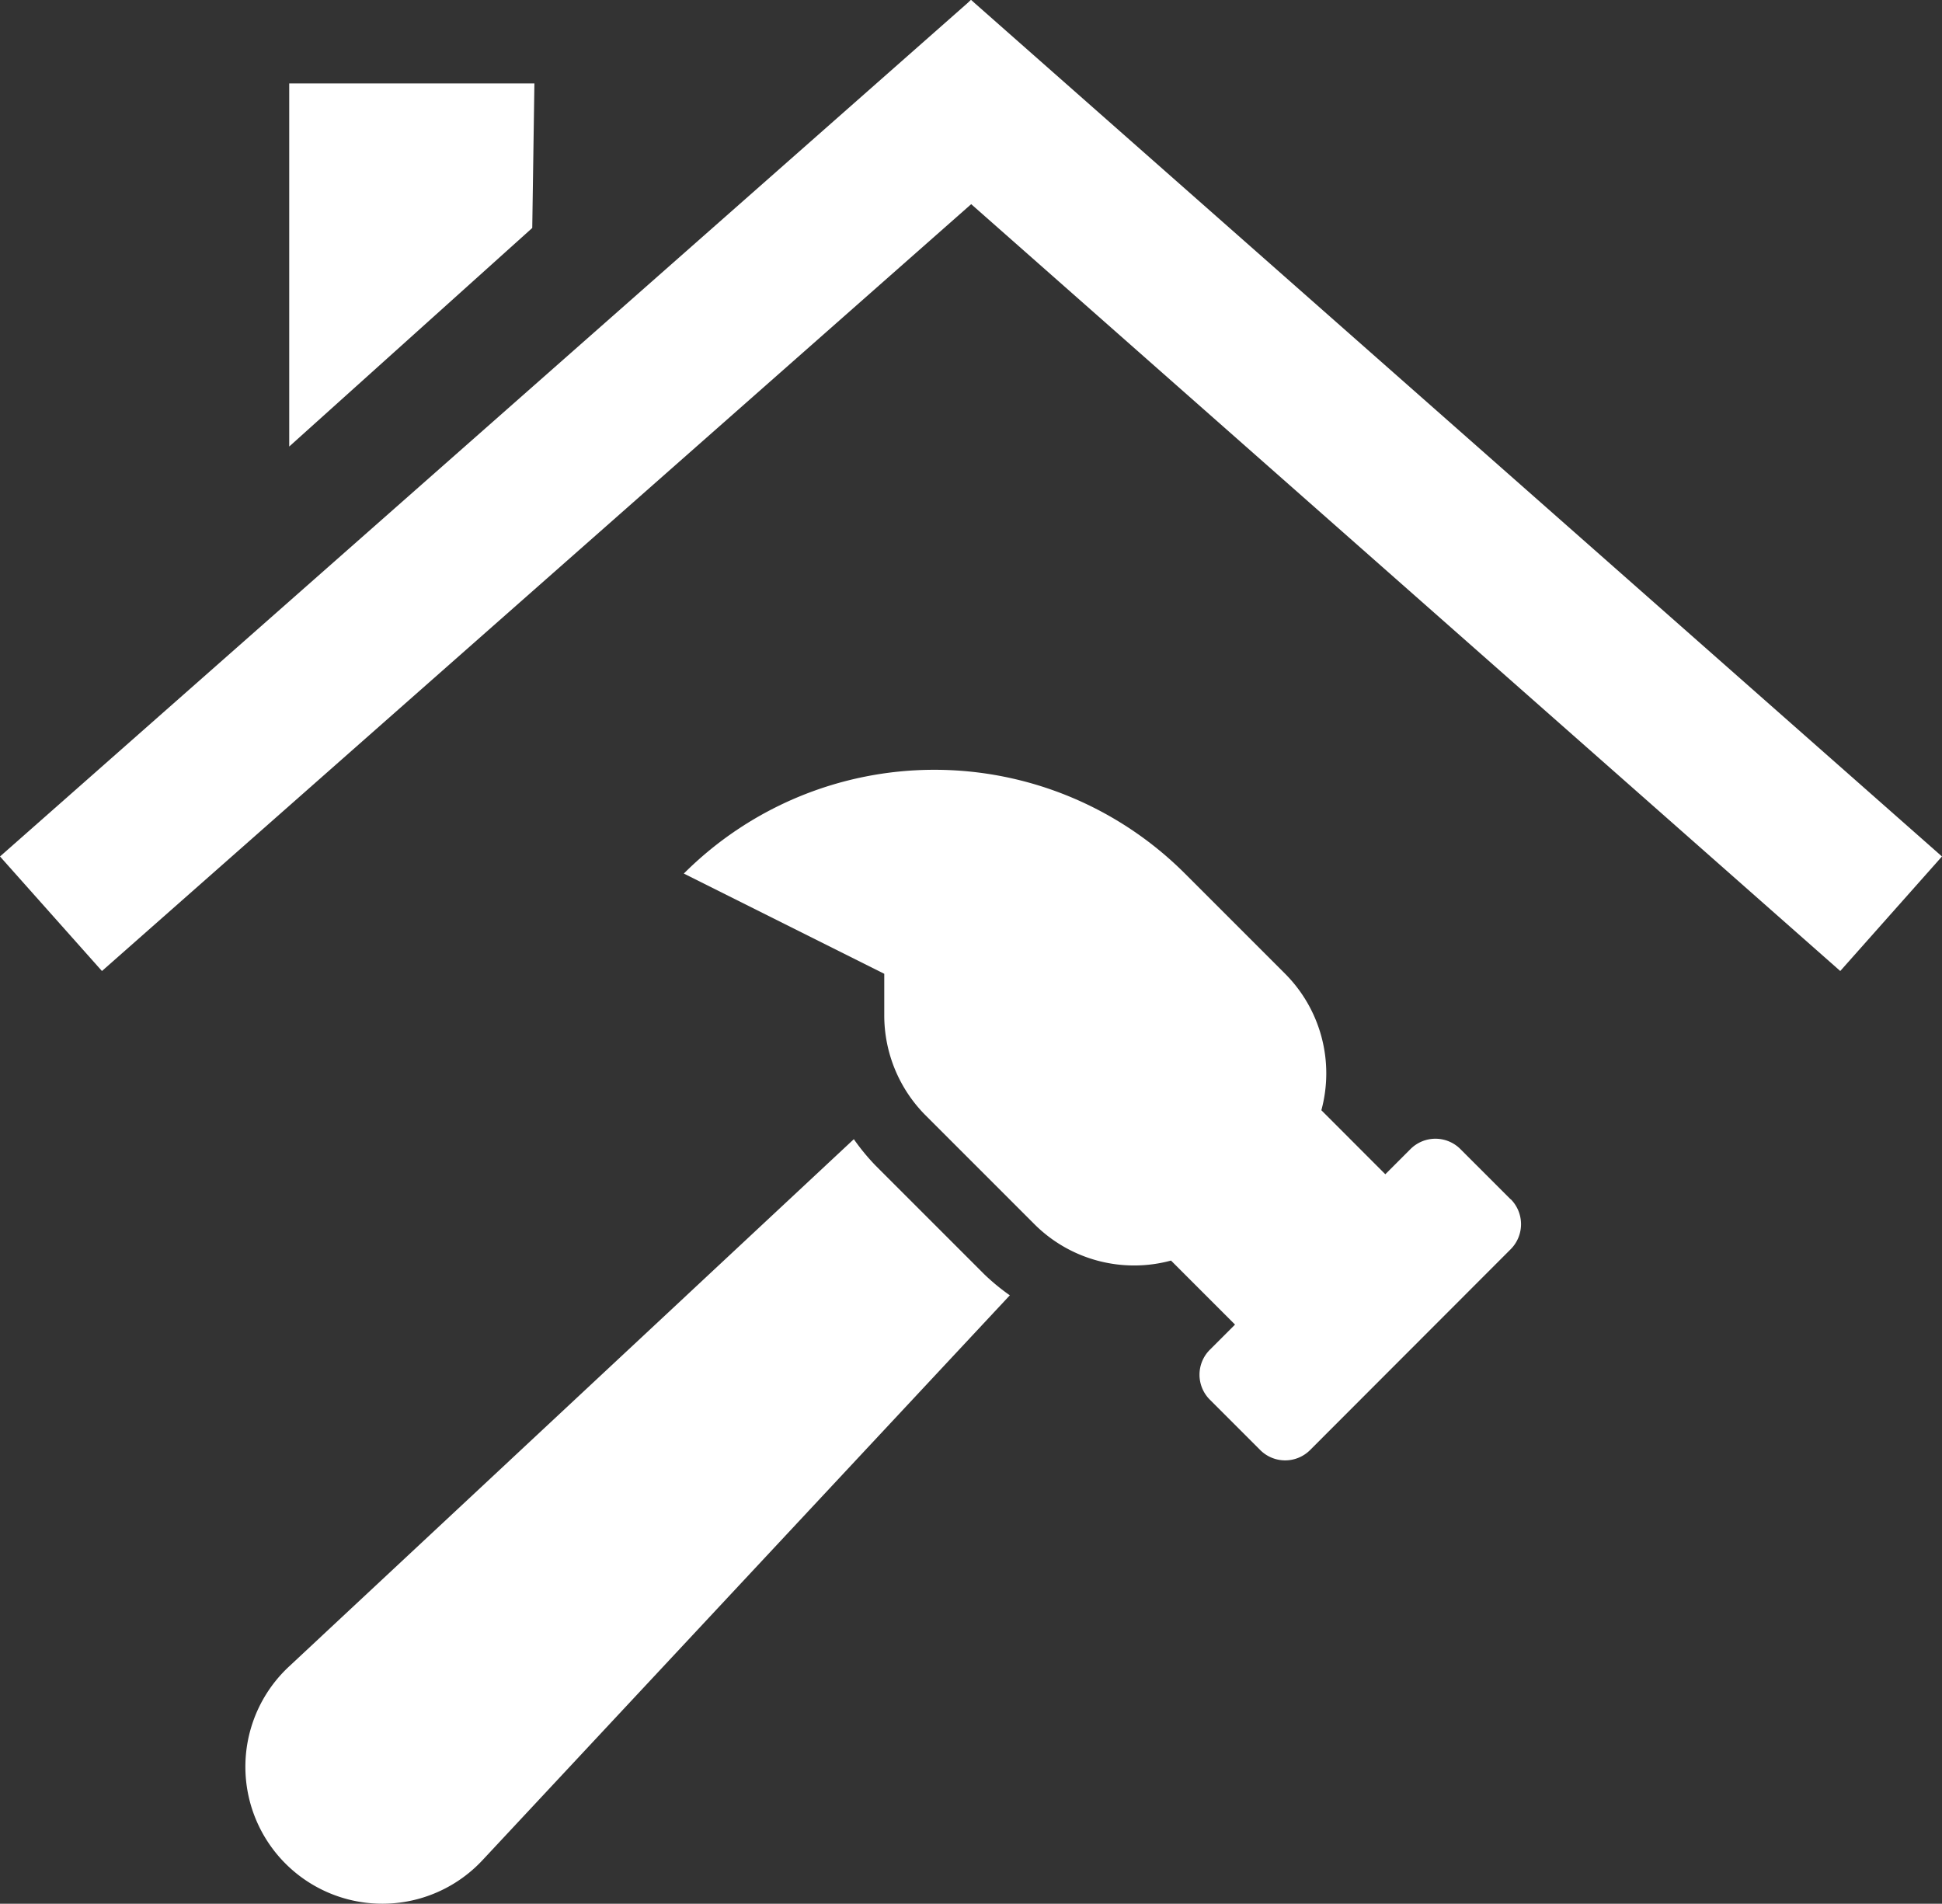
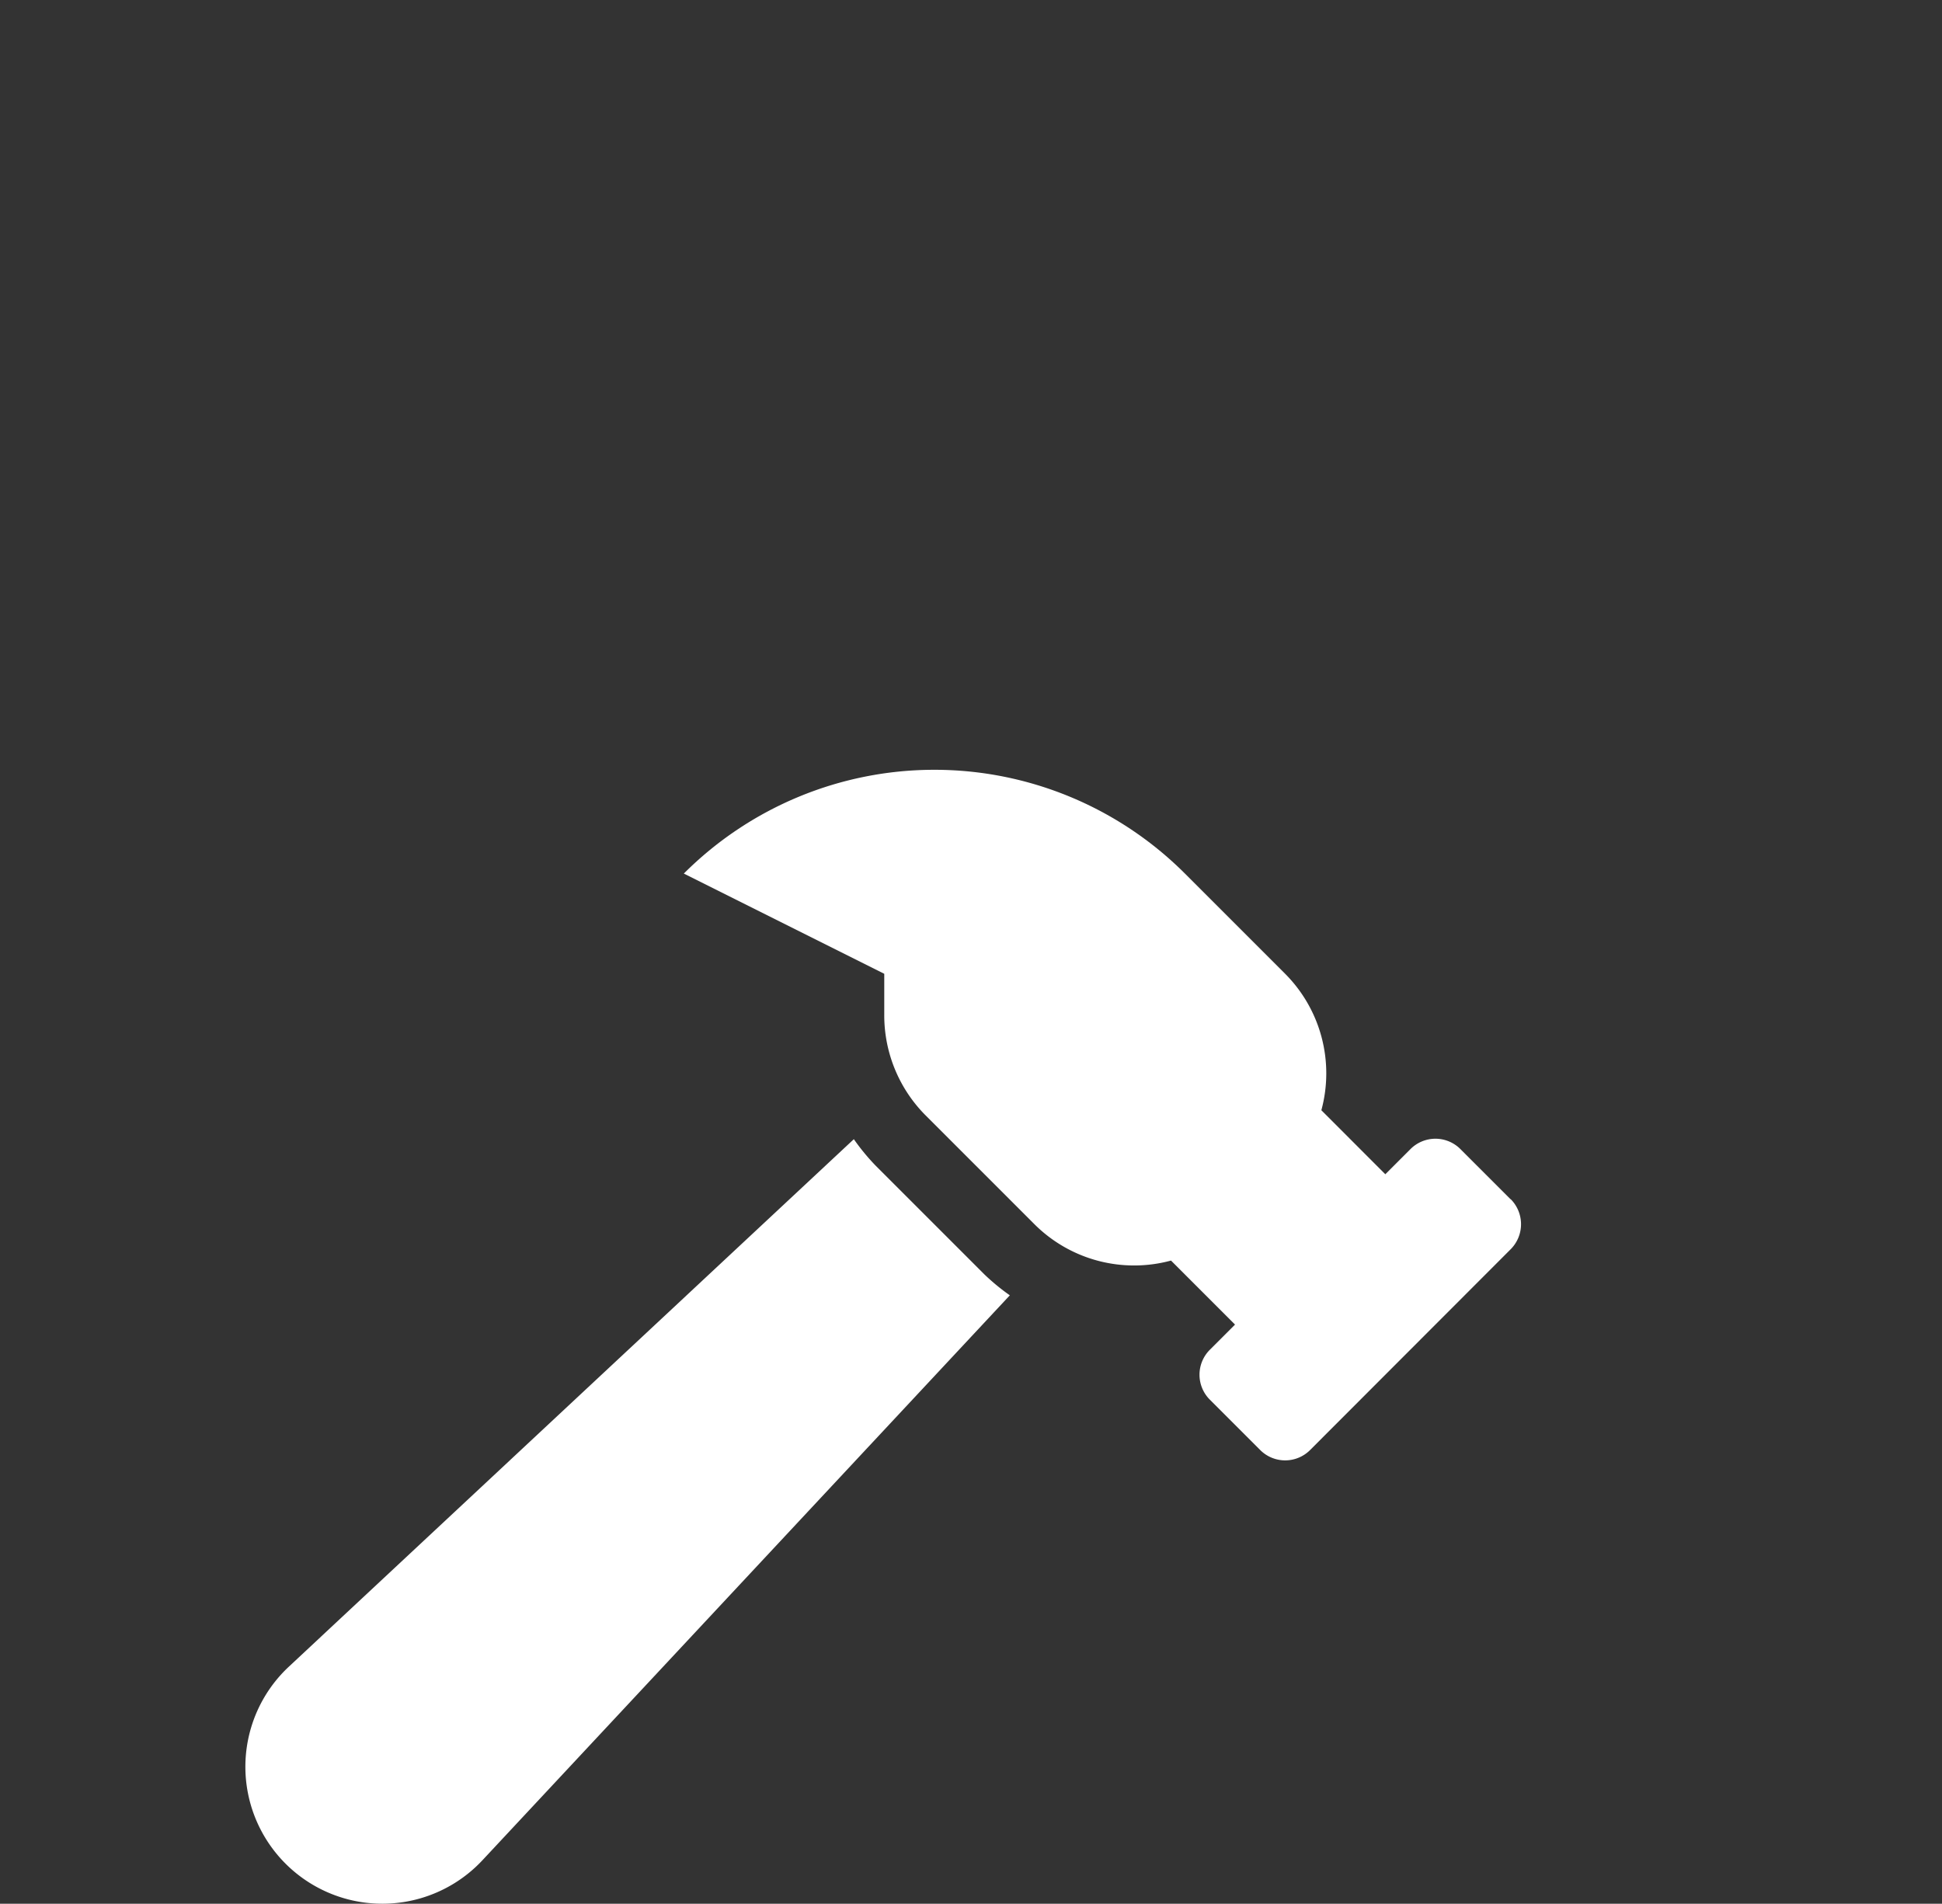
<svg xmlns="http://www.w3.org/2000/svg" width="55.087" height="54" viewBox="0 0 55.087 54">
  <rect x="0" y="0" width="55.087" height="54" fill="#333333" stroke="none" />
  <g id="Gruppe_82" data-name="Gruppe 82" transform="translate(-1132.956 -411.578)">
    <path id="Icon_awesome-hammer" data-name="Icon awesome-hammer" d="M35.891,12.184l-1.422-1.422a1,1,0,0,0-1.422,0l-.711.711L30.522,9.657a4,4,0,0,0-1.027-3.87L26.652,2.944a10.052,10.052,0,0,0-14.215,0l5.686,2.843V6.964A4.018,4.018,0,0,0,19.3,9.807l3.087,3.087a4,4,0,0,0,3.87,1.027l1.816,1.816-.711.711a1,1,0,0,0,0,1.422l1.422,1.422a1,1,0,0,0,1.422,0L35.892,13.6a1.006,1.006,0,0,0,0-1.421Zm-18.012-.955a6.1,6.1,0,0,1-.619-.751L1.234,25.44a3.885,3.885,0,1,0,5.491,5.491l14.96-16.024a6.108,6.108,0,0,1-.719-.591Z" transform="translate(1139.916 433.413)" fill="#fff" />
-     <path id="Icon_map-roofing-contractor" data-name="Icon map-roofing-contractor" d="M8.924,12.446h6.955l-.061,4.1-6.894,6.2Zm19.232-2.271L.72,34.374l2.892,3.249L28.269,15.871,52.921,37.623l2.885-3.249-27.432-24.2-.111-.1Z" transform="translate(1132.236 401.498)" fill="#fff" />
  </g>
</svg>